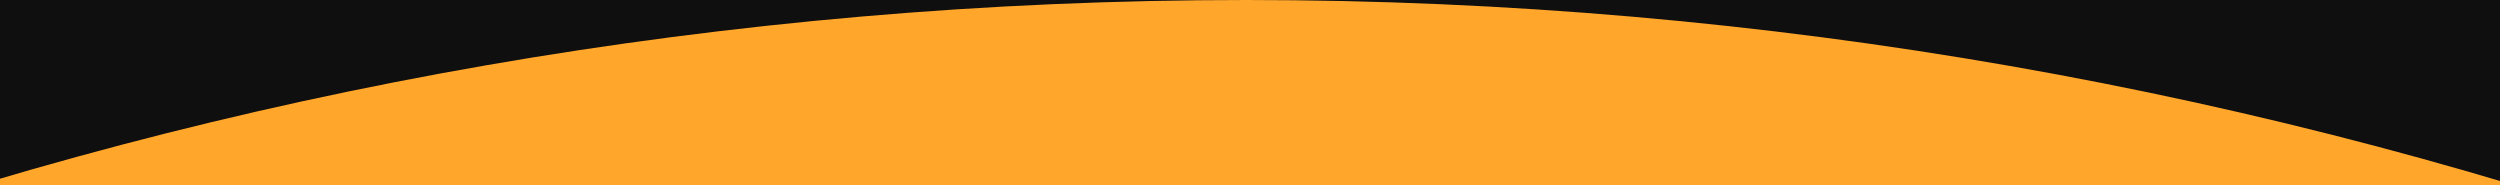
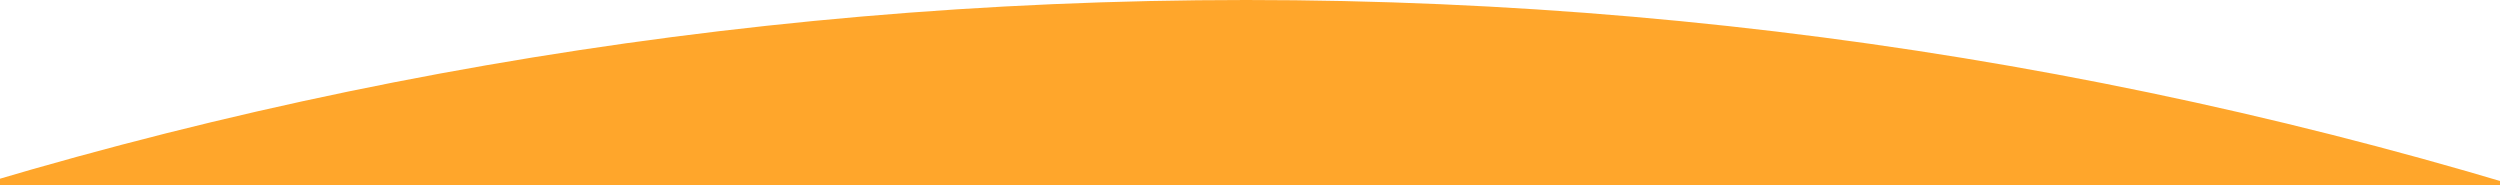
<svg xmlns="http://www.w3.org/2000/svg" width="1620px" height="120px" viewBox="0 0 1620 120" version="1.1">
  <title>bg-arc-orange</title>
  <desc>Created with Sketch.</desc>
  <g id="Design" stroke="none" stroke-width="1" fill="none" fill-rule="evenodd">
    <g id="LP_Black" transform="translate(0, -12460)">
-       <rect fill="#FFFFFF" x="0" y="0" width="1620" height="19150" />
-       <rect id="Rectangle" fill="#100F0F" x="-143" y="9189" width="1920" height="3704" />
      <g id="Group-29" transform="translate(-150, 12460)" fill="#FFA62B">
        <g id="bg-arc-orange">
          <g id="bg-section-3">
            <path d="M0,164.493 C299.313,57.986 621.635,0 957.5,0 C1295.236,0 1619.277,58.634 1920,166.277 L1920,501 L0,501 L0,164.493 Z" />
          </g>
        </g>
      </g>
    </g>
  </g>
</svg>